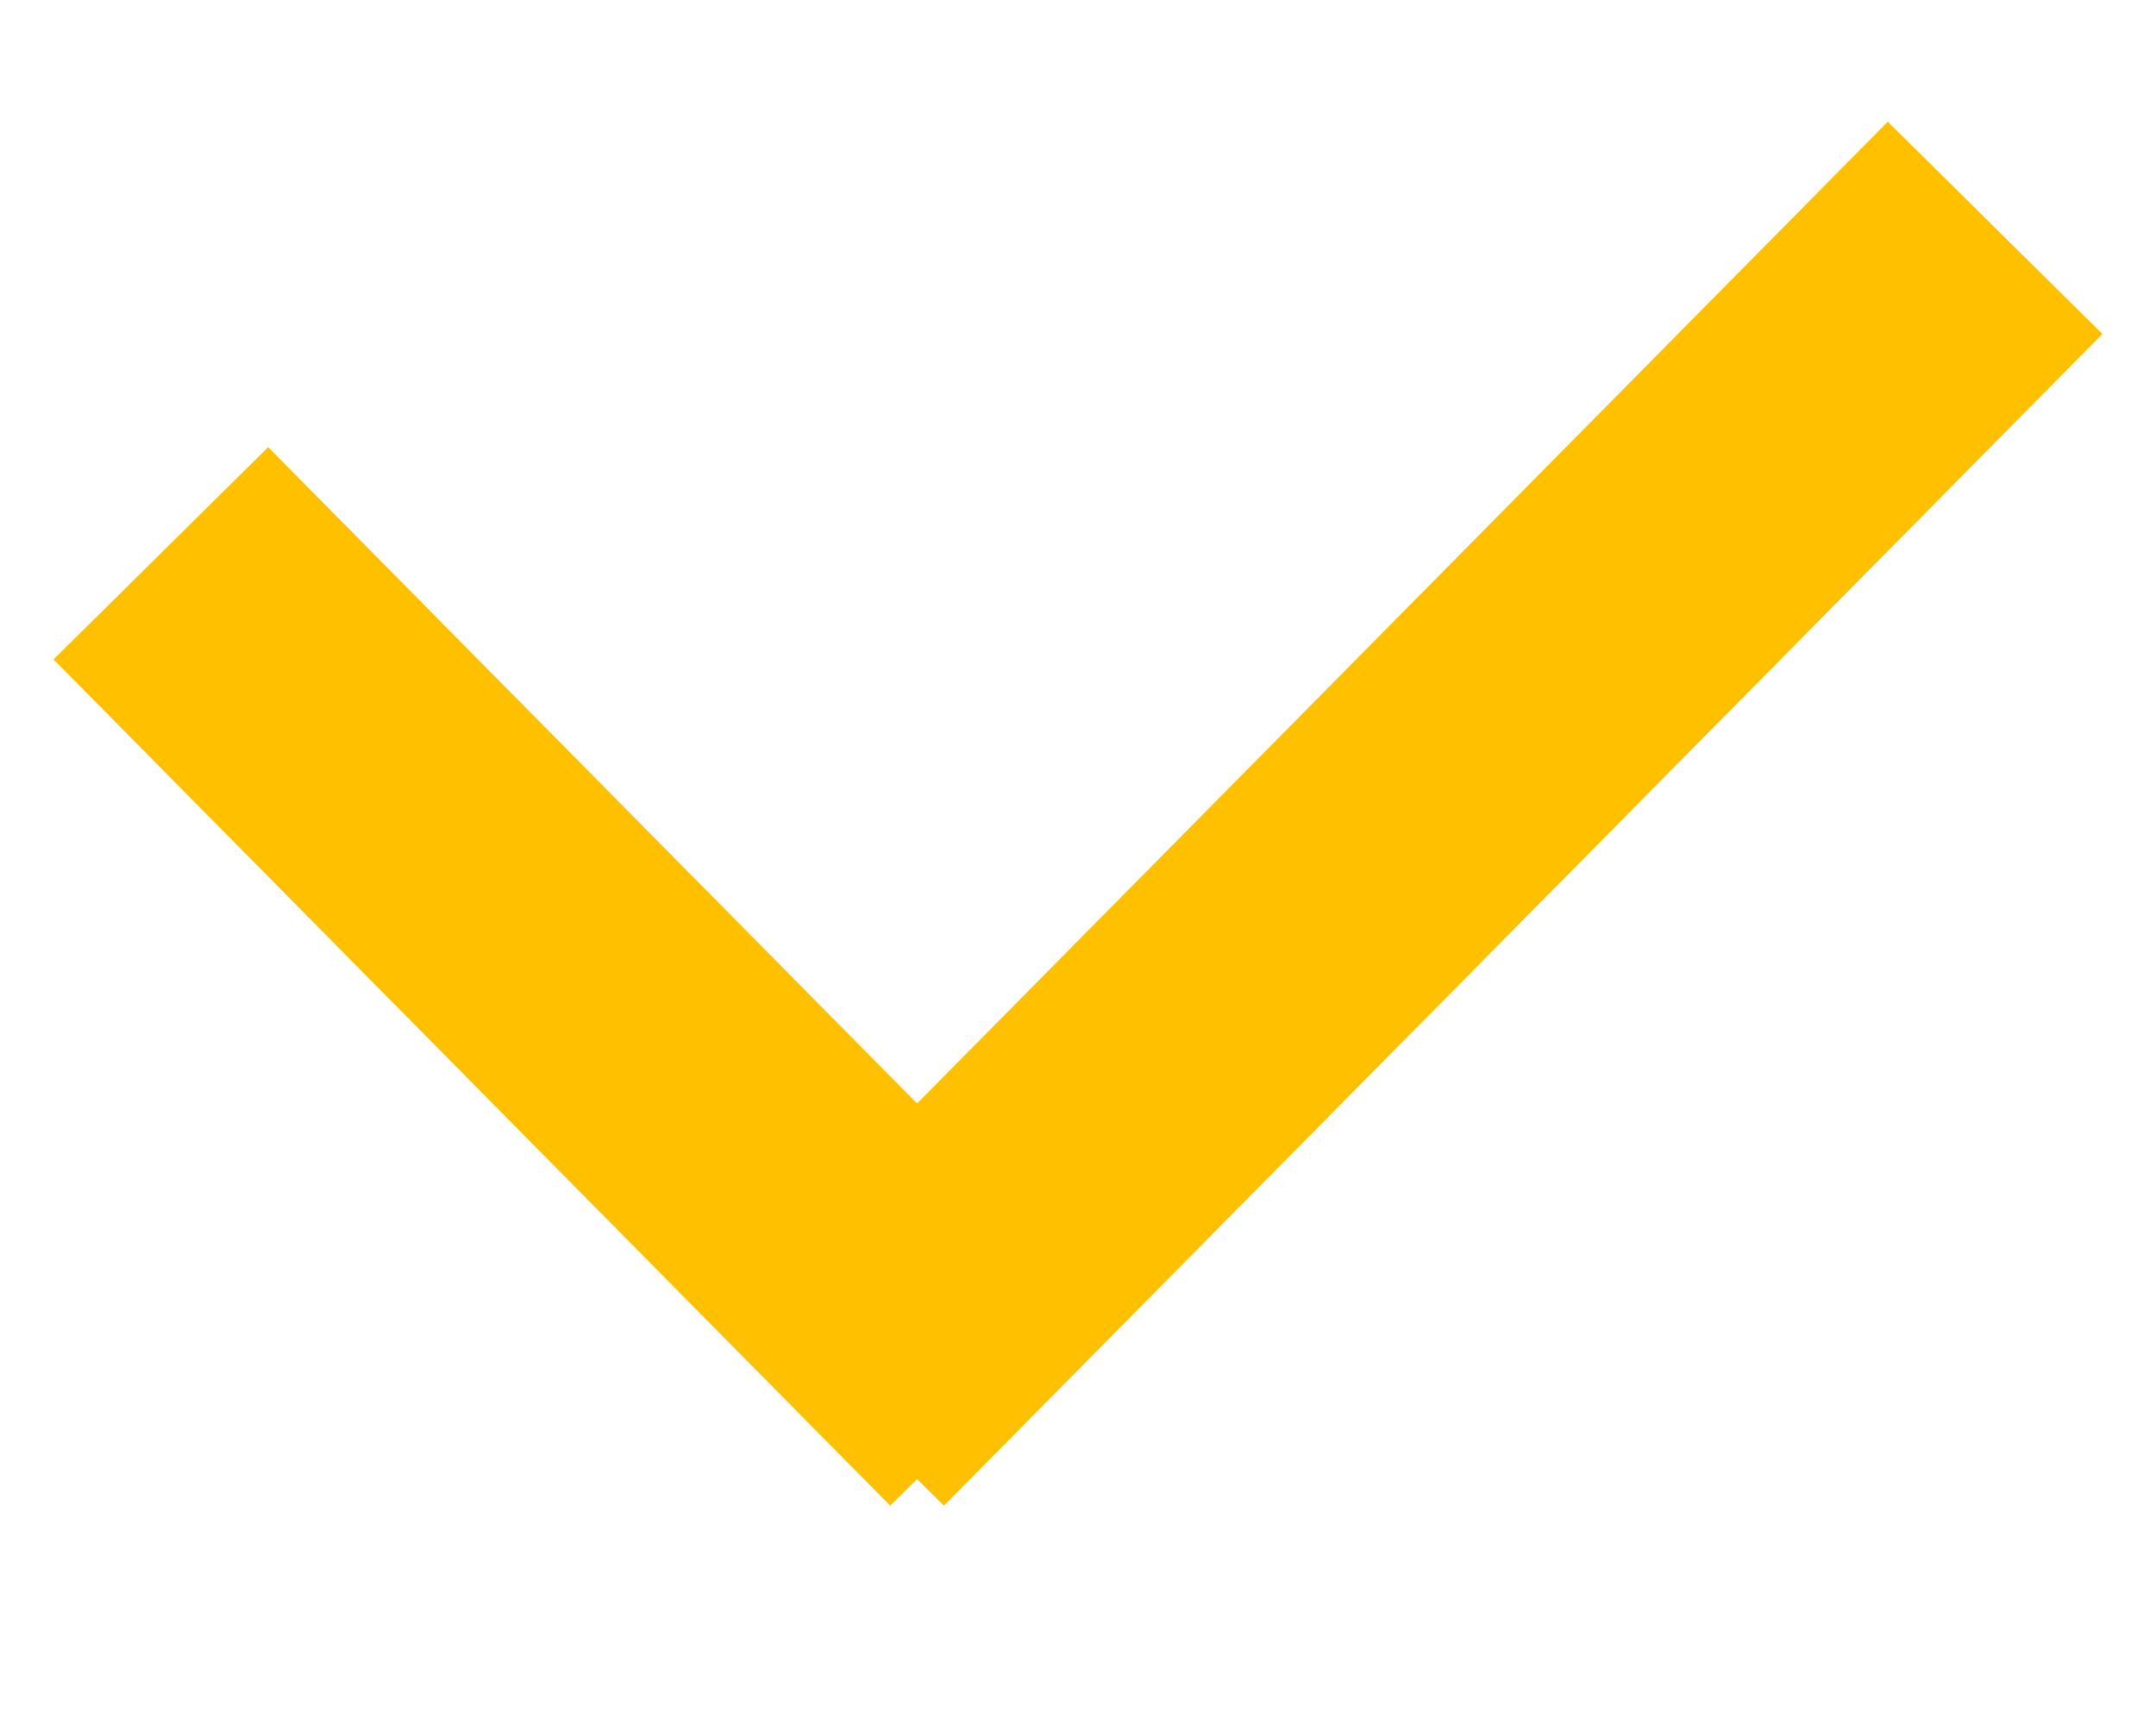
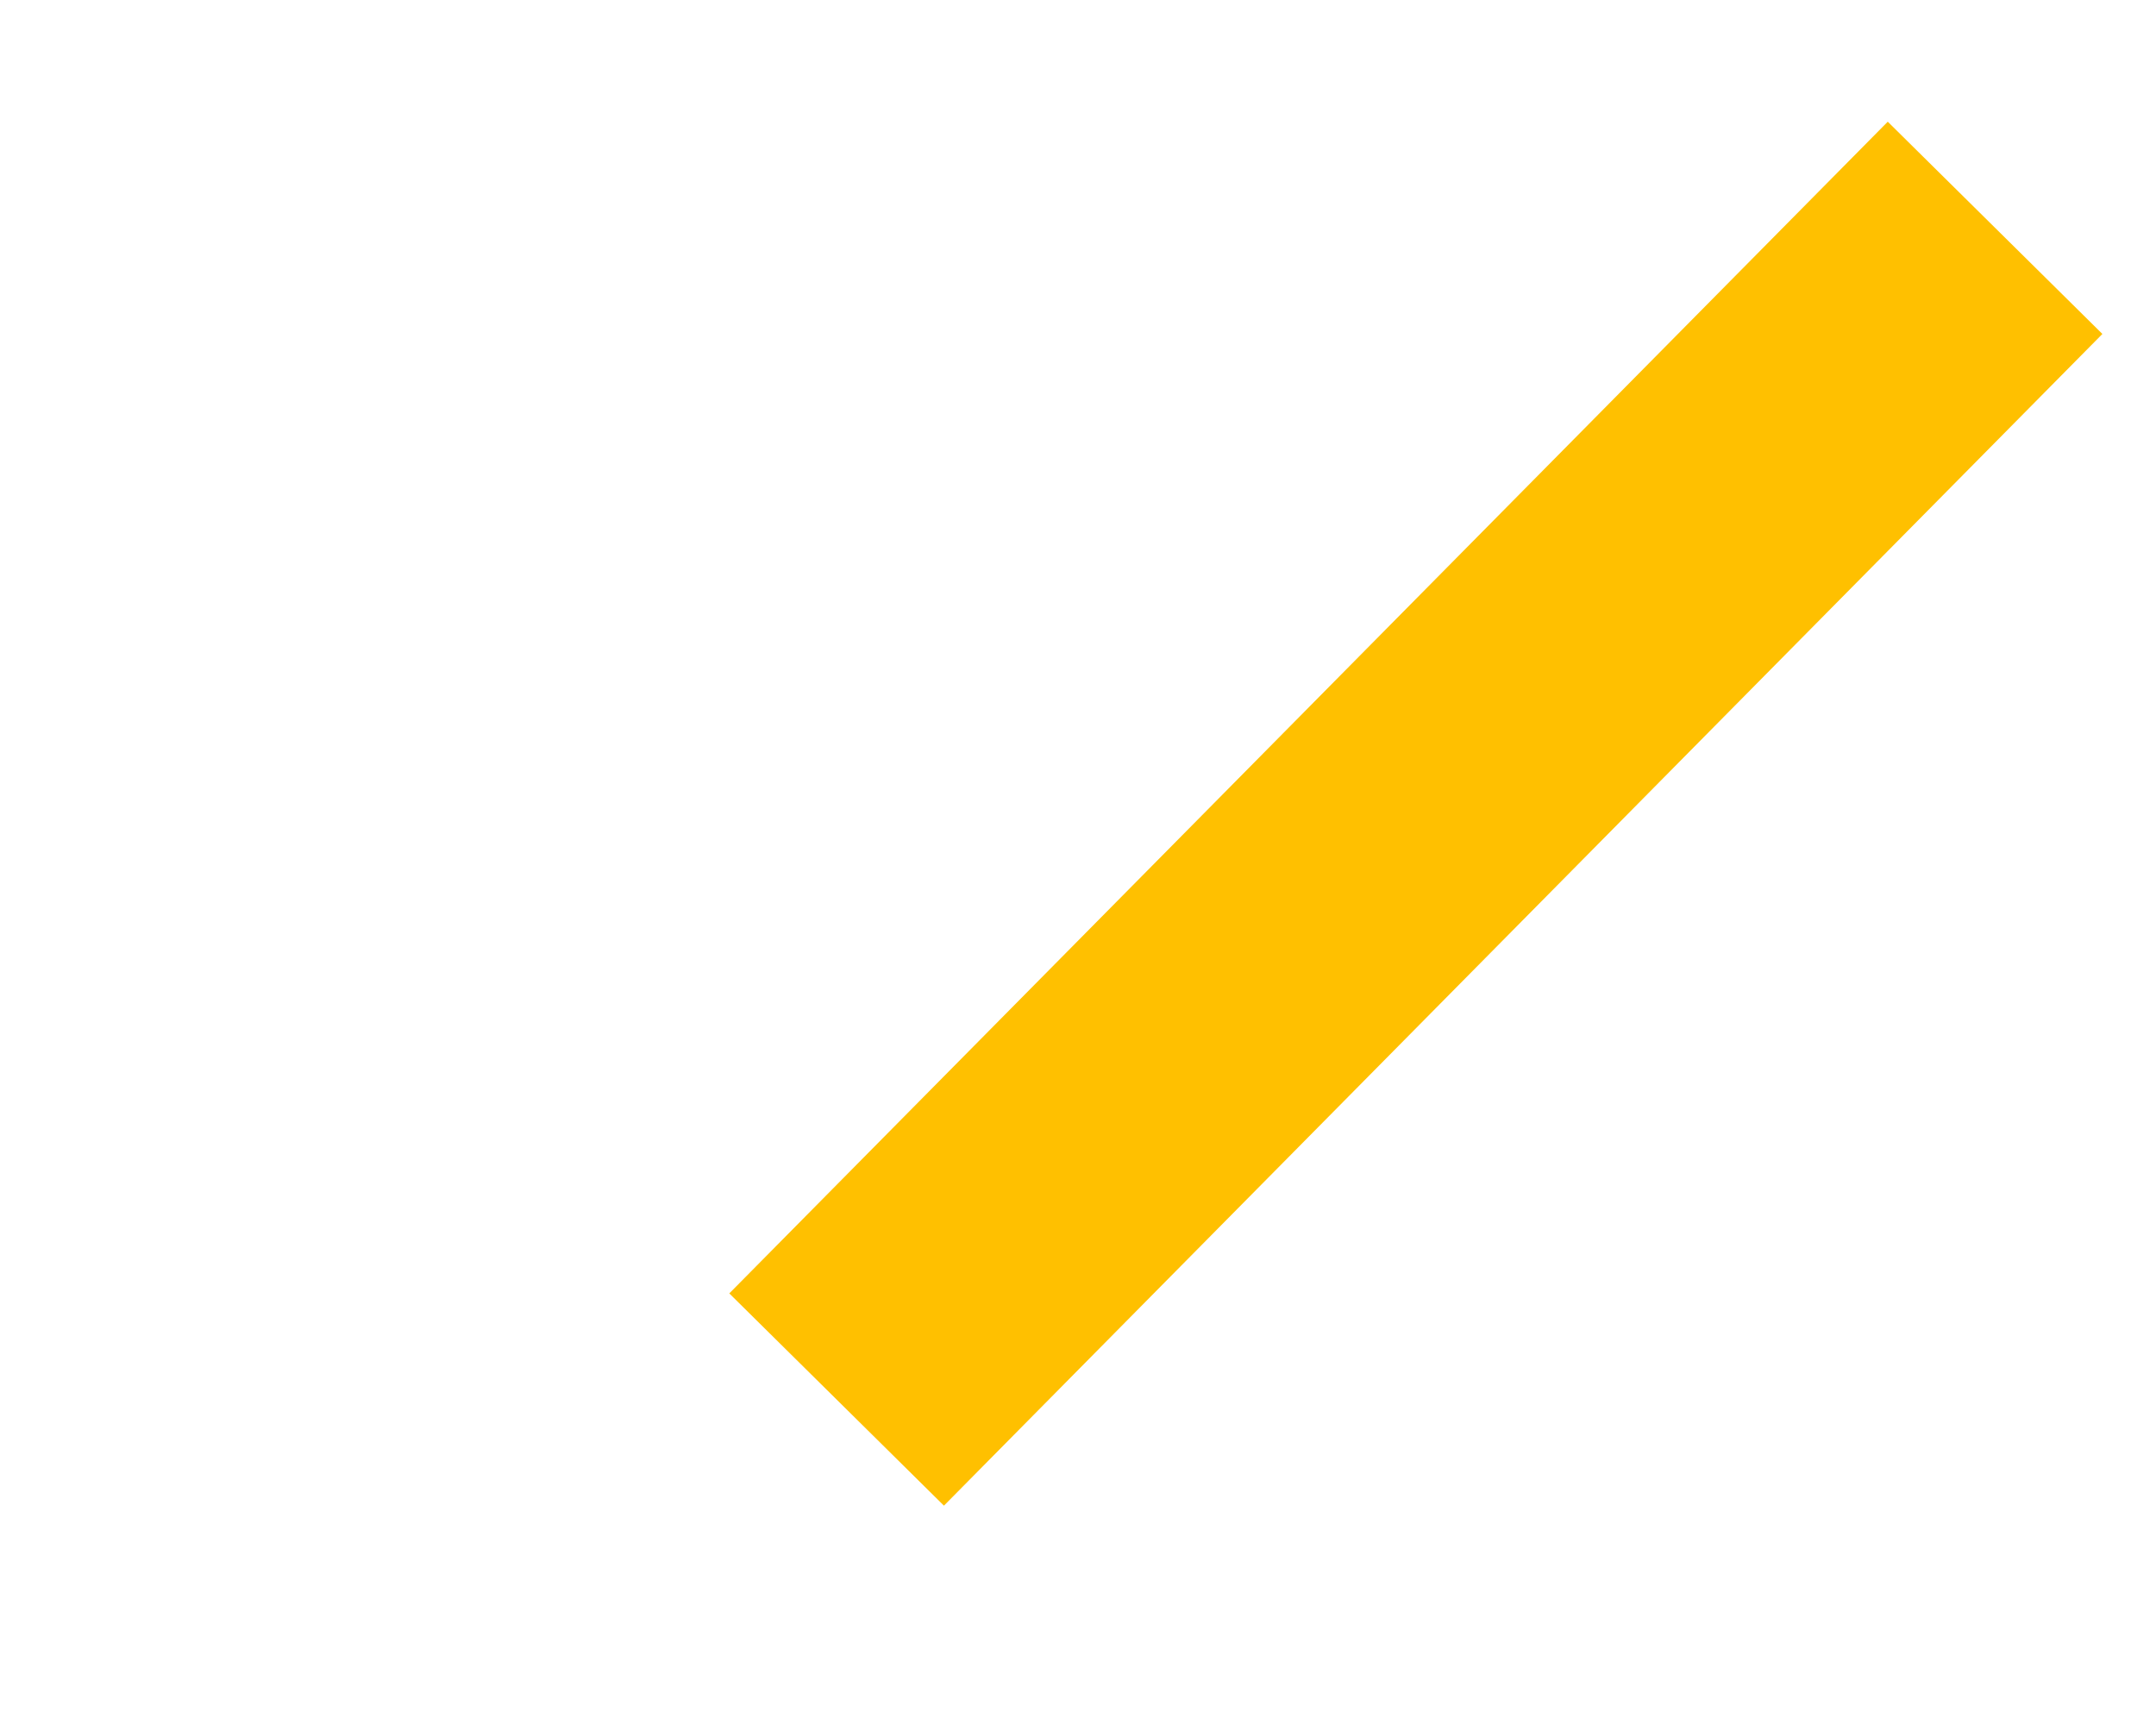
<svg xmlns="http://www.w3.org/2000/svg" width="50" height="40" viewBox="0 0 50 40" fill="none">
-   <path d="M3.73 12.83L23.134 32.453" stroke="#FFC000" stroke-width="7" />
  <path d="M19.402 32.453L46.268 5.283" stroke="#FFC000" stroke-width="7" />
</svg>